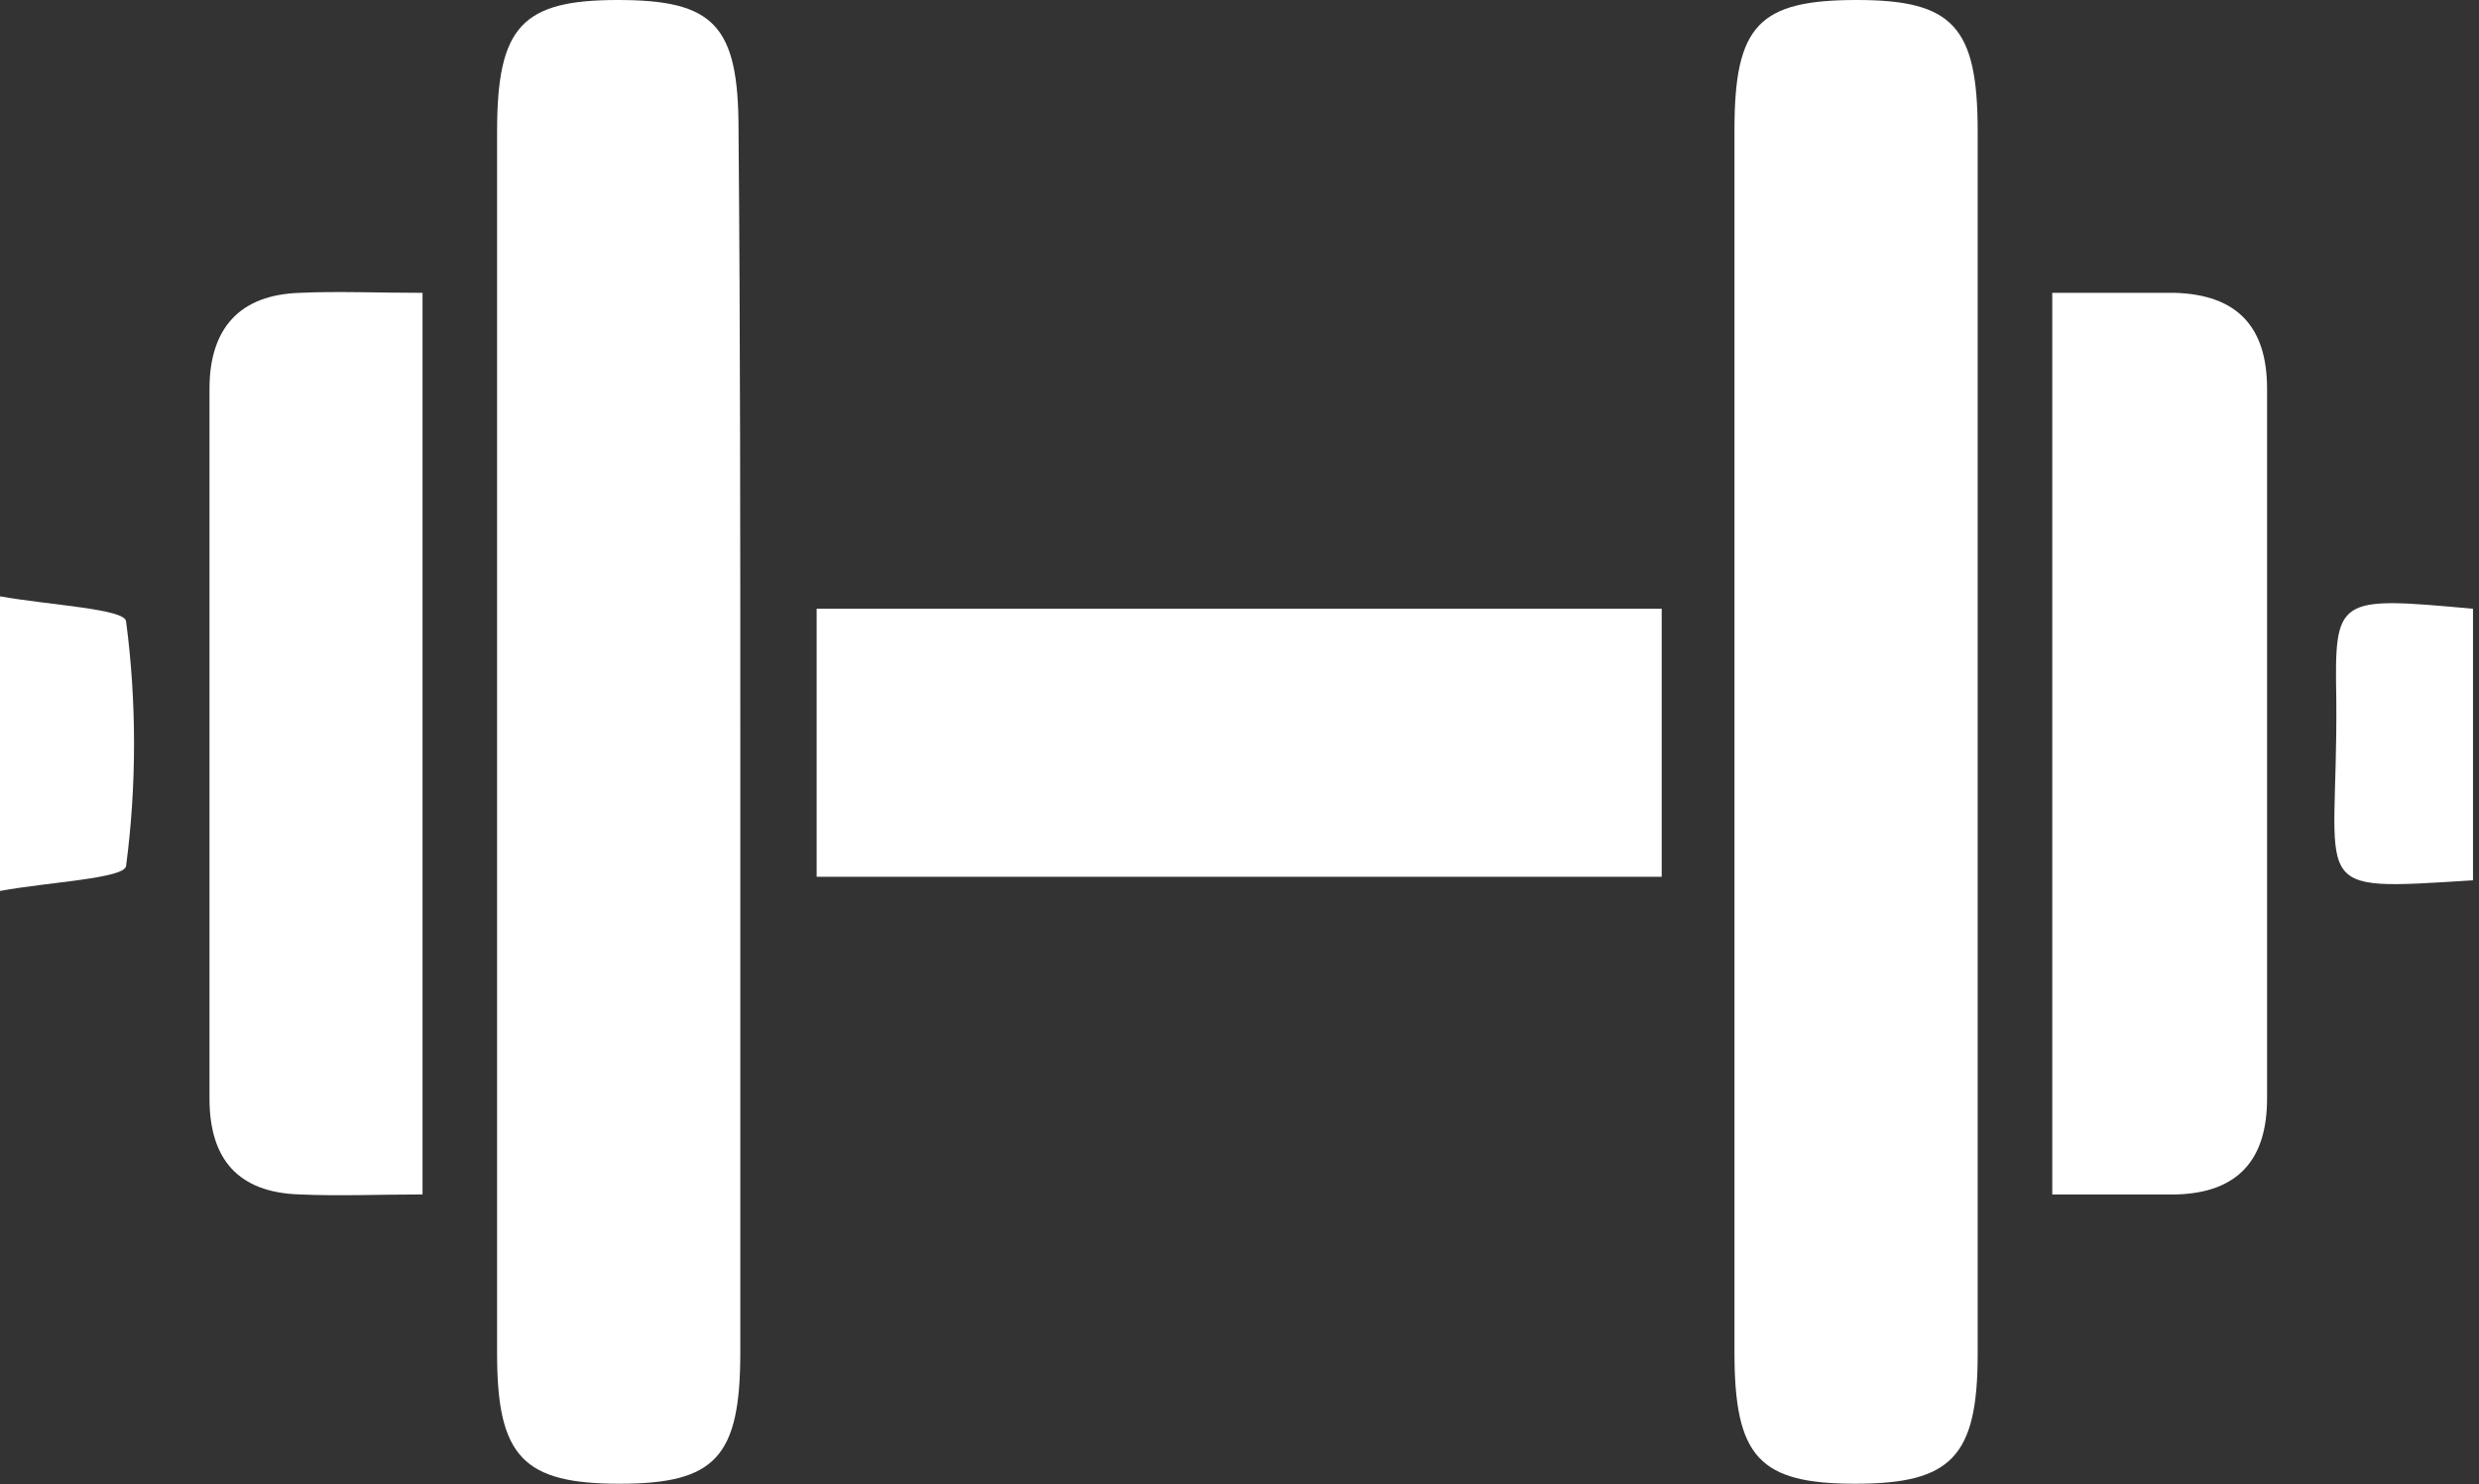
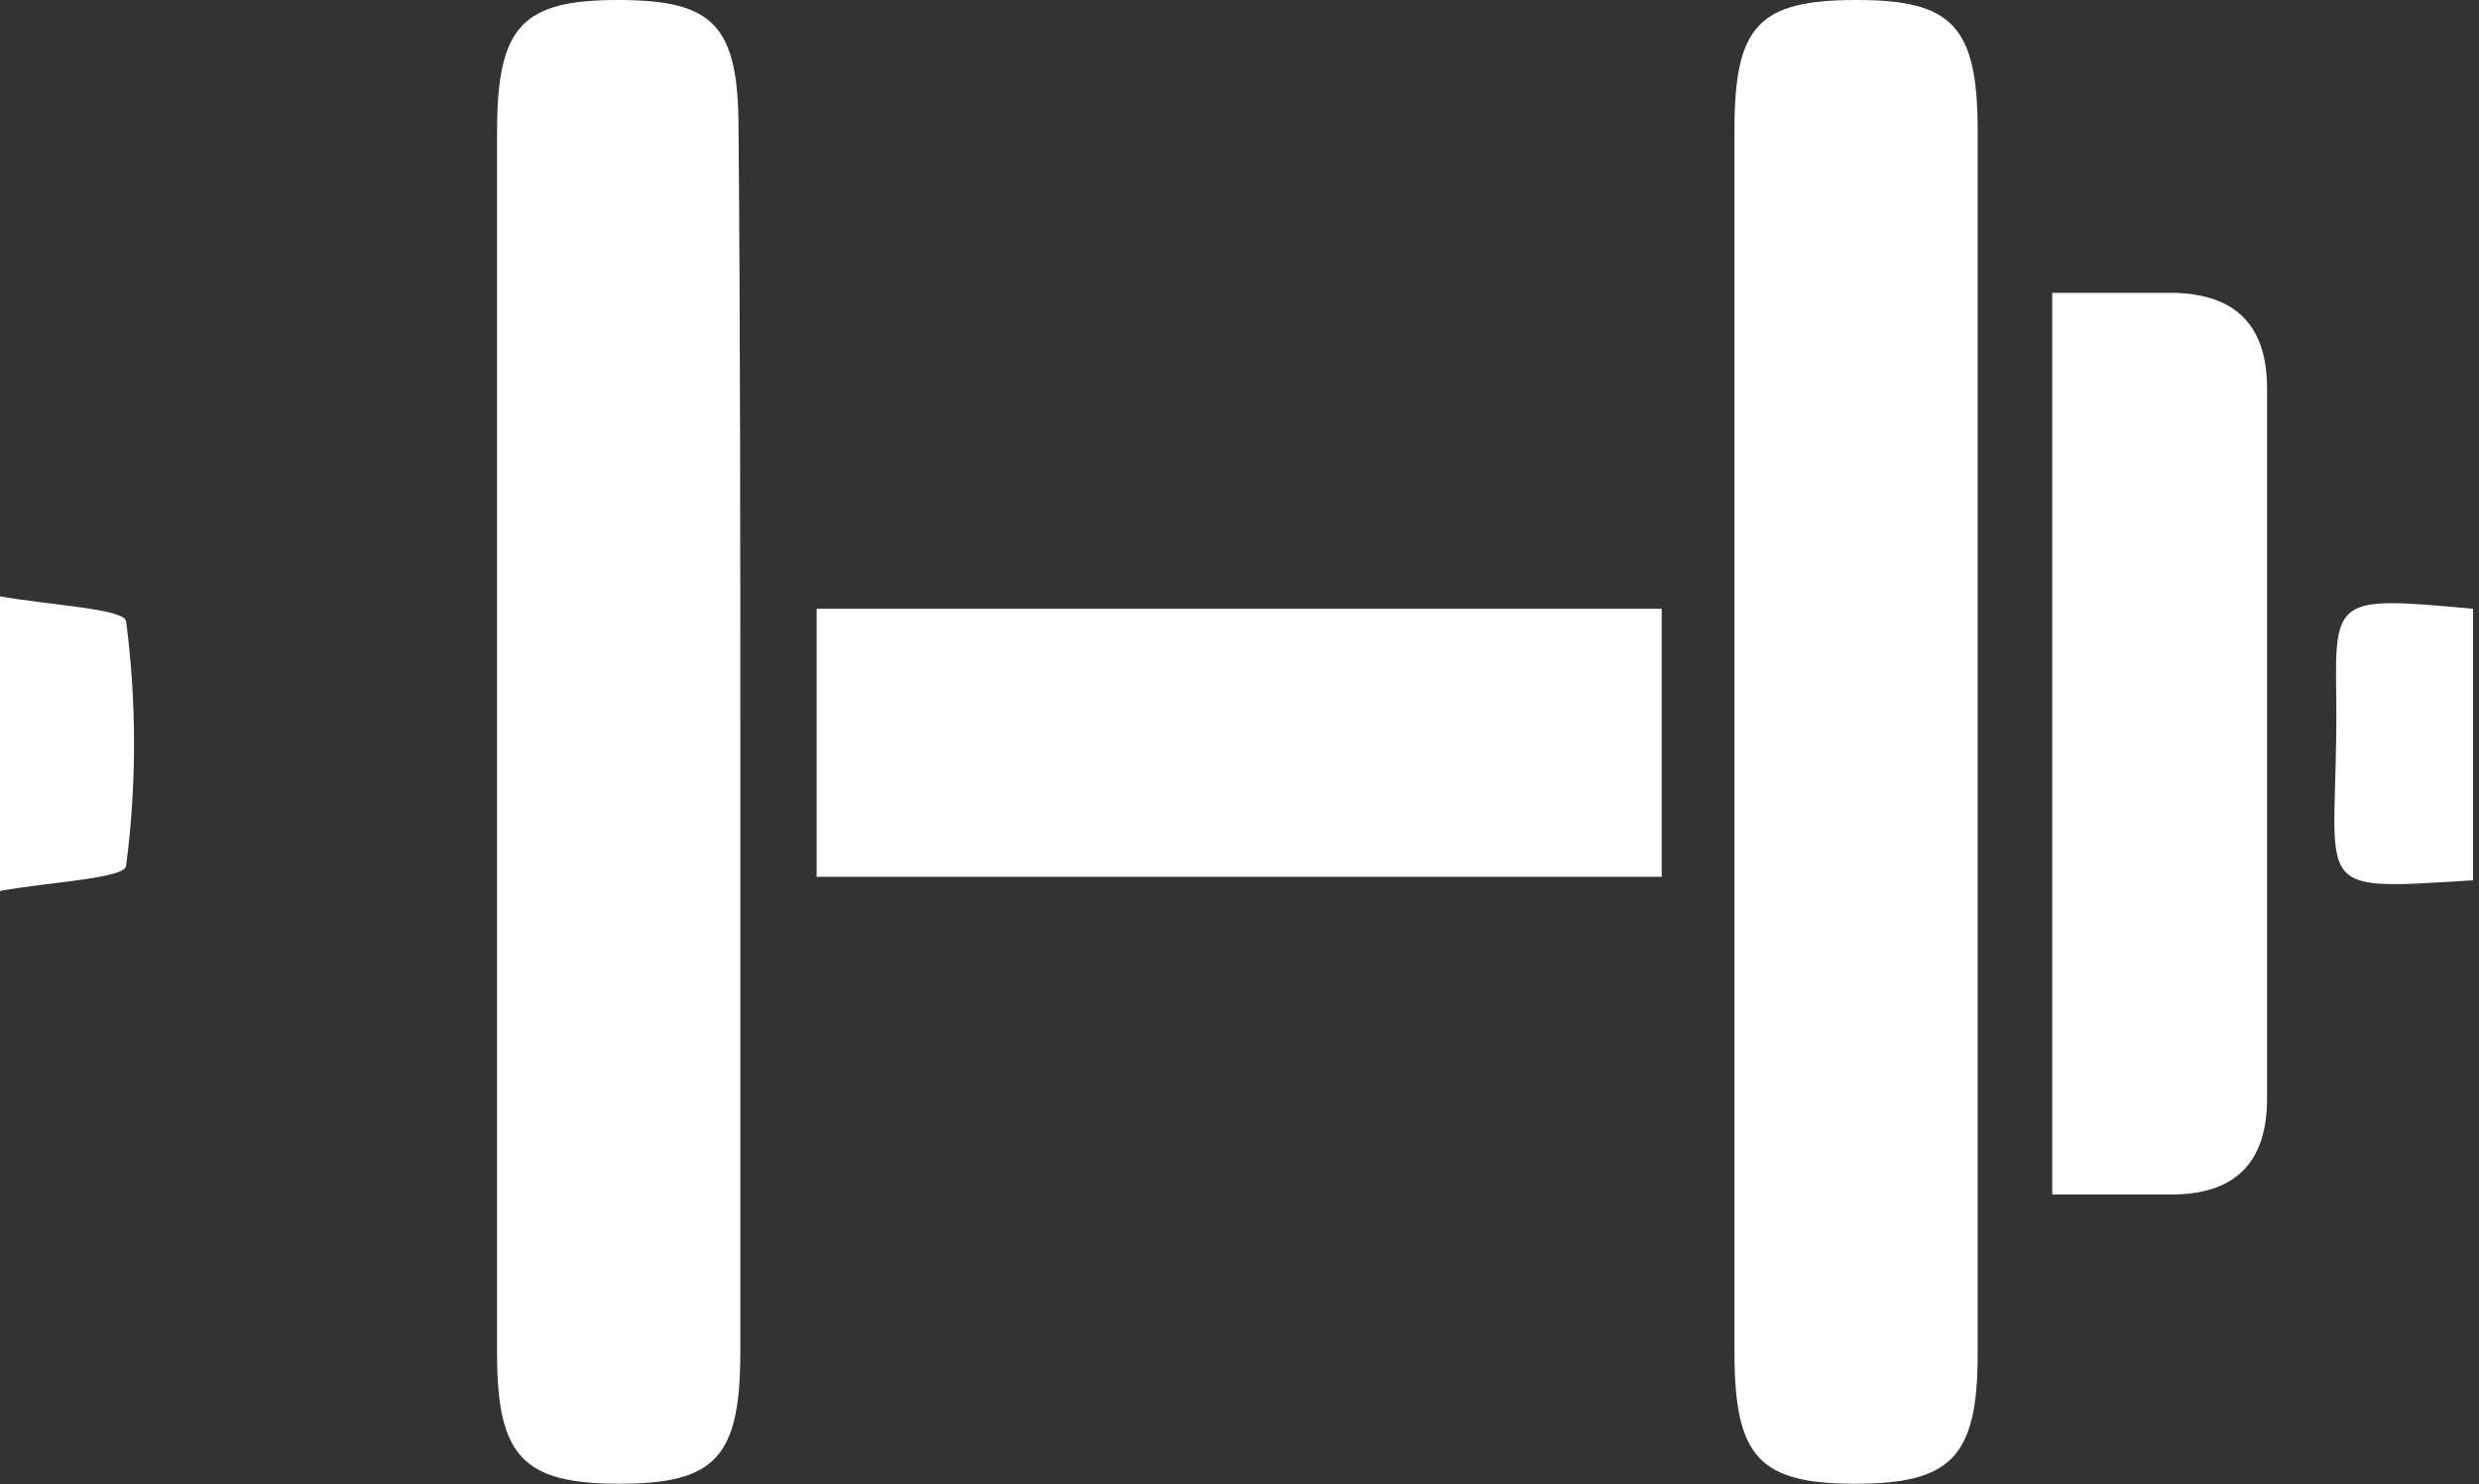
<svg xmlns="http://www.w3.org/2000/svg" width="339" height="203" viewBox="0 0 339 203" fill="none">
  <rect x="0" y="0" width="339" height="203" fill="#333333" stroke="none" />
  <path d="M101.236 101.479C101.236 129.397 101.236 157.316 101.236 184.992C101.236 199.316 97.838 202.957 84.728 202.957C71.618 202.957 67.977 199.316 67.977 185.235C67.977 129.397 67.977 73.803 67.977 17.965C67.977 3.642 71.375 0 84.485 0C97.595 0 100.994 3.399 100.994 17.722C101.236 45.884 101.236 73.803 101.236 101.479Z" fill="white" />
  <path d="M270.445 102.935C270.445 130.369 270.445 157.802 270.445 185.235C270.445 199.316 266.804 202.957 253.694 202.957C240.584 202.957 237.186 199.316 237.186 184.992C237.186 129.155 237.186 73.56 237.186 17.722C237.186 3.399 240.584 0 253.937 0C267.046 0 270.445 3.642 270.445 17.965C270.445 46.369 270.445 74.774 270.445 102.935Z" fill="white" />
  <path d="M227.235 83.271C227.235 95.895 227.235 107.548 227.235 119.929C188.634 119.929 150.762 119.929 111.676 119.929C111.676 108.033 111.676 96.138 111.676 83.271C149.791 83.271 187.906 83.271 227.235 83.271Z" fill="white" />
-   <path d="M57.781 40.057C57.781 81.814 57.781 121.629 57.781 163.386C51.955 163.386 46.371 163.628 41.03 163.386C32.533 163.143 28.648 158.53 28.648 150.276C28.648 117.987 28.648 85.698 28.648 53.167C28.648 44.913 32.776 40.3 41.03 40.057C46.128 39.815 51.469 40.057 57.781 40.057Z" fill="white" />
  <path d="M280.643 163.386C280.643 121.629 280.643 81.814 280.643 40.057C286.469 40.057 291.81 40.057 297.394 40.057C305.891 40.3 310.018 44.67 310.018 53.167C310.018 85.456 310.018 117.744 310.018 150.276C310.018 158.53 306.134 163.143 297.637 163.386C292.296 163.386 287.197 163.386 280.643 163.386Z" fill="white" />
  <path d="M0 81.571C6.798 82.785 16.994 83.271 17.237 84.97C18.693 95.895 18.693 107.548 17.237 118.473C16.994 120.172 6.555 120.658 0 121.871C0 108.033 0 96.138 0 81.571Z" fill="white" />
-   <path d="M338.179 120.415C314.873 121.871 319.729 122.114 319.486 95.652C319.243 81.571 319.486 81.571 338.179 83.271C338.179 95.652 338.179 108.033 338.179 120.415Z" fill="white" />
+   <path d="M338.179 120.415C314.873 121.871 319.729 122.114 319.486 95.652C319.243 81.571 319.486 81.571 338.179 83.271Z" fill="white" />
</svg>